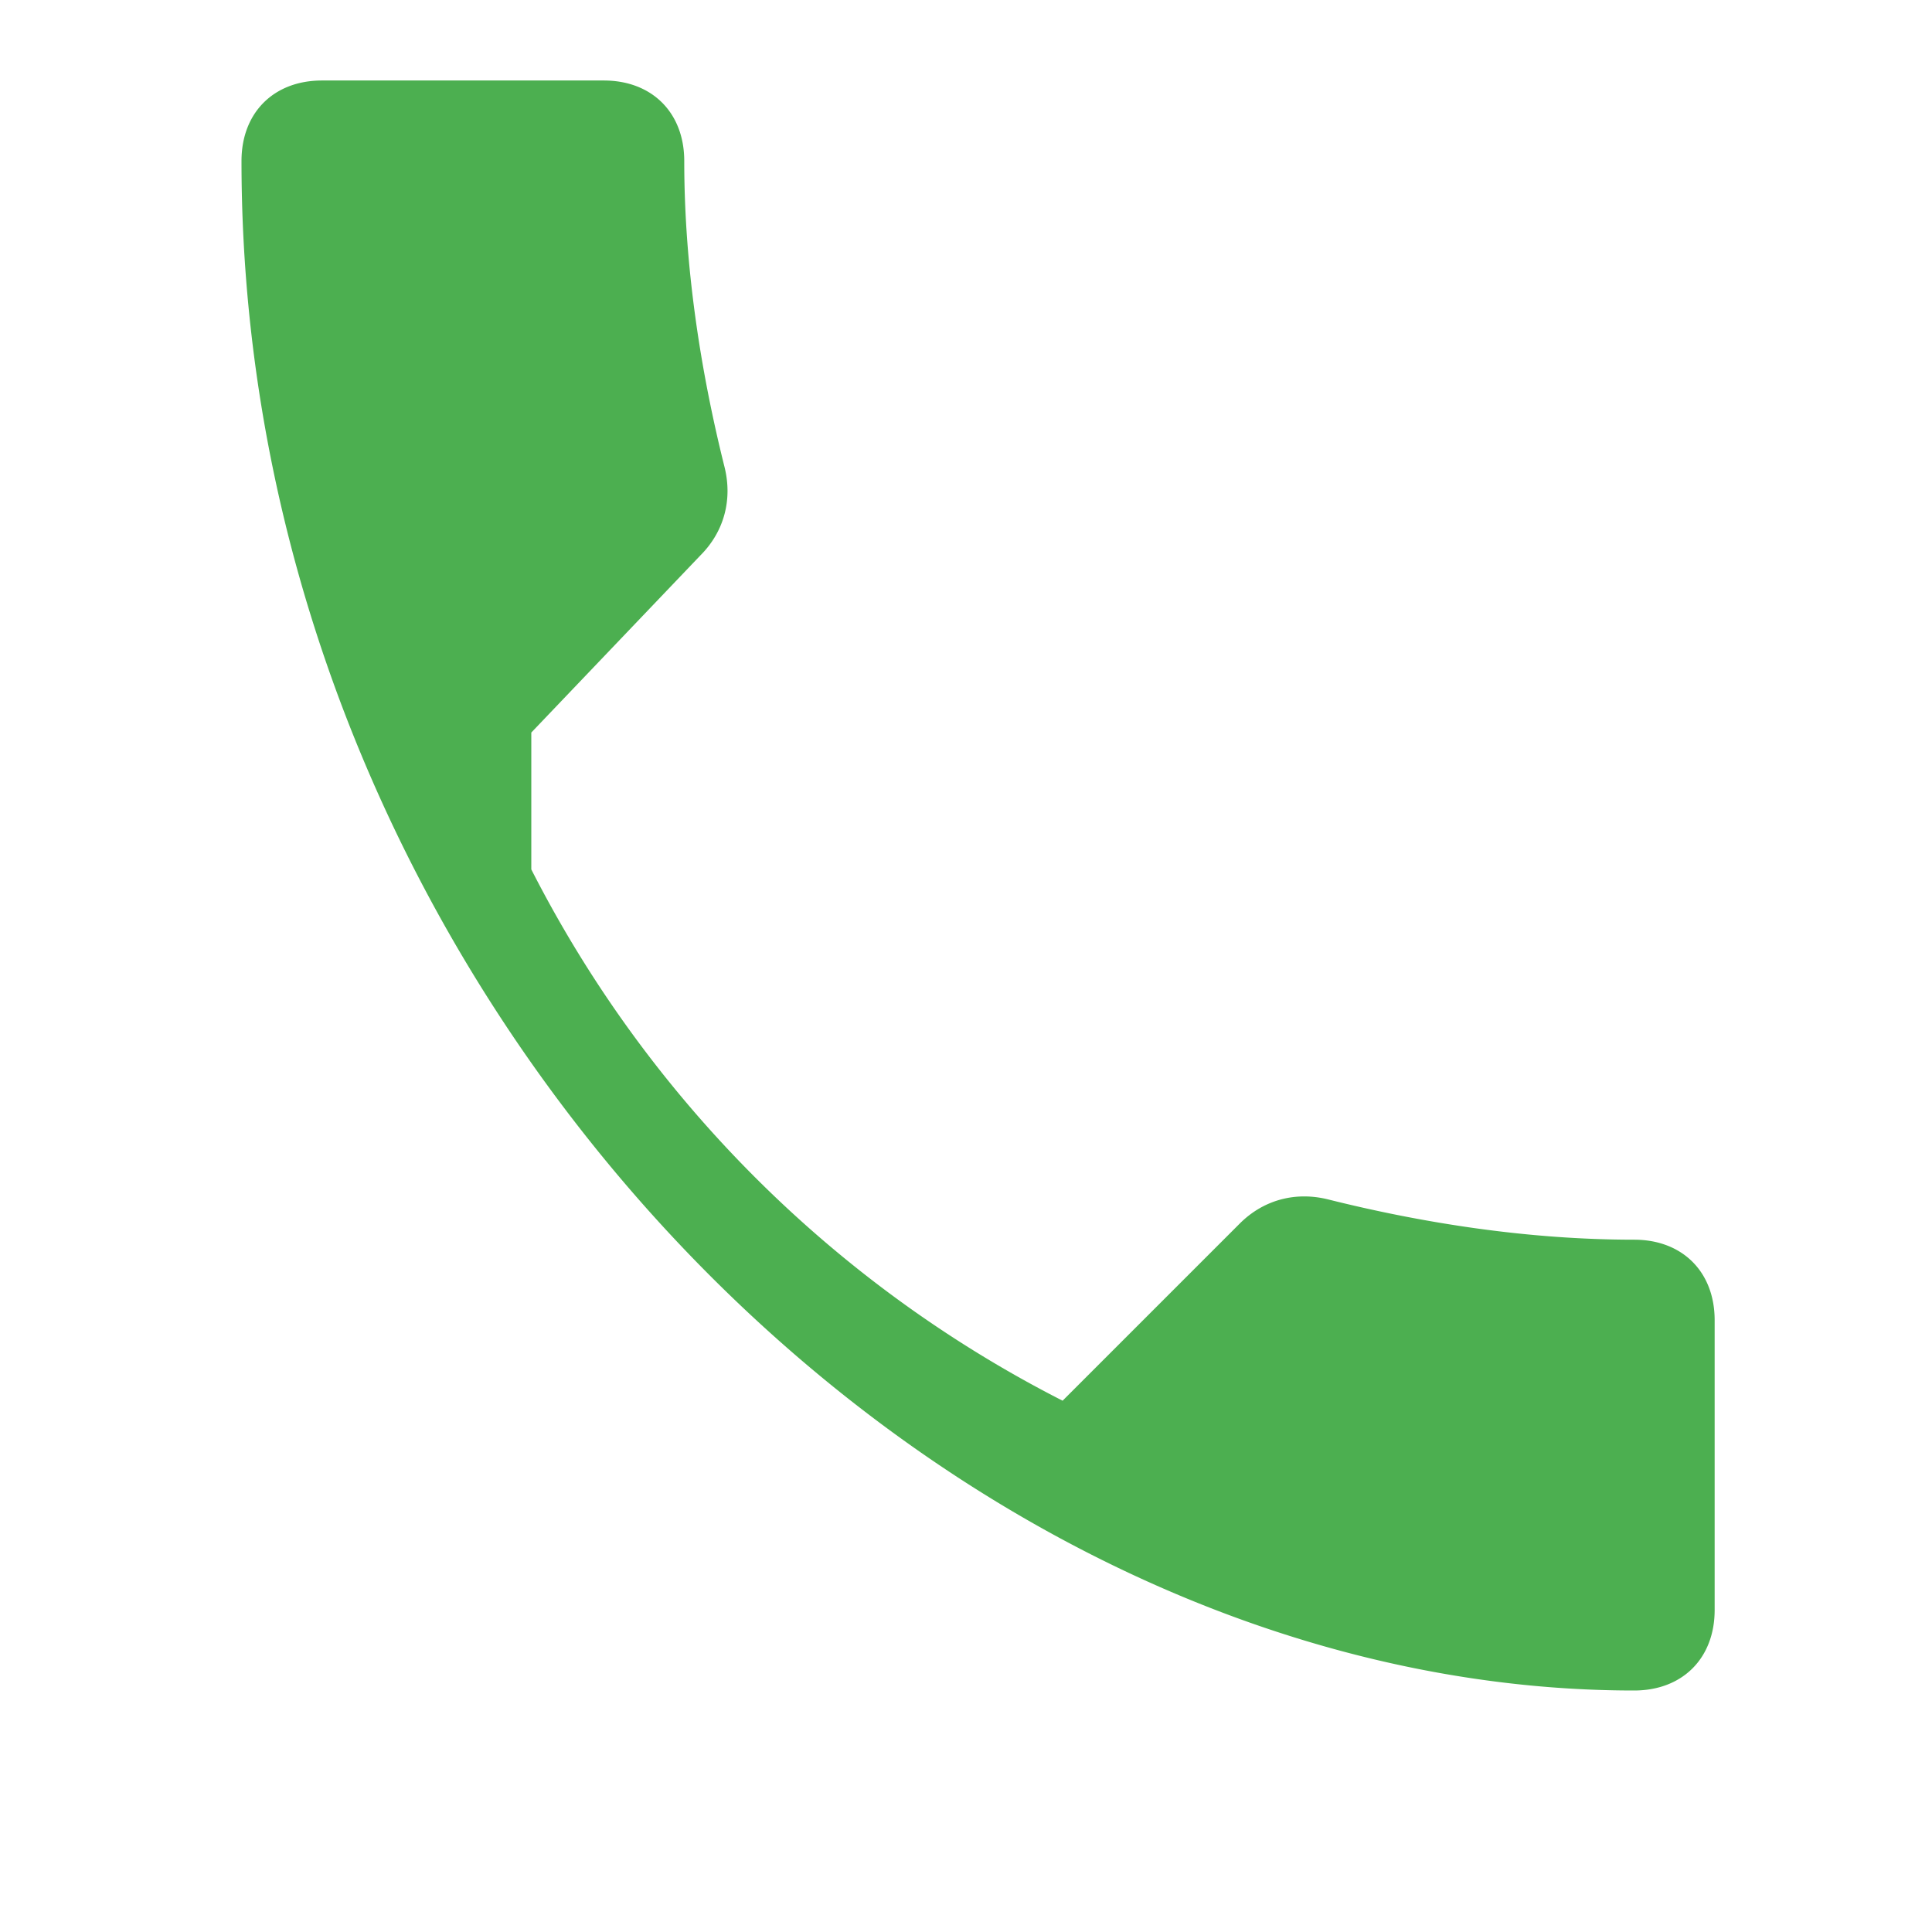
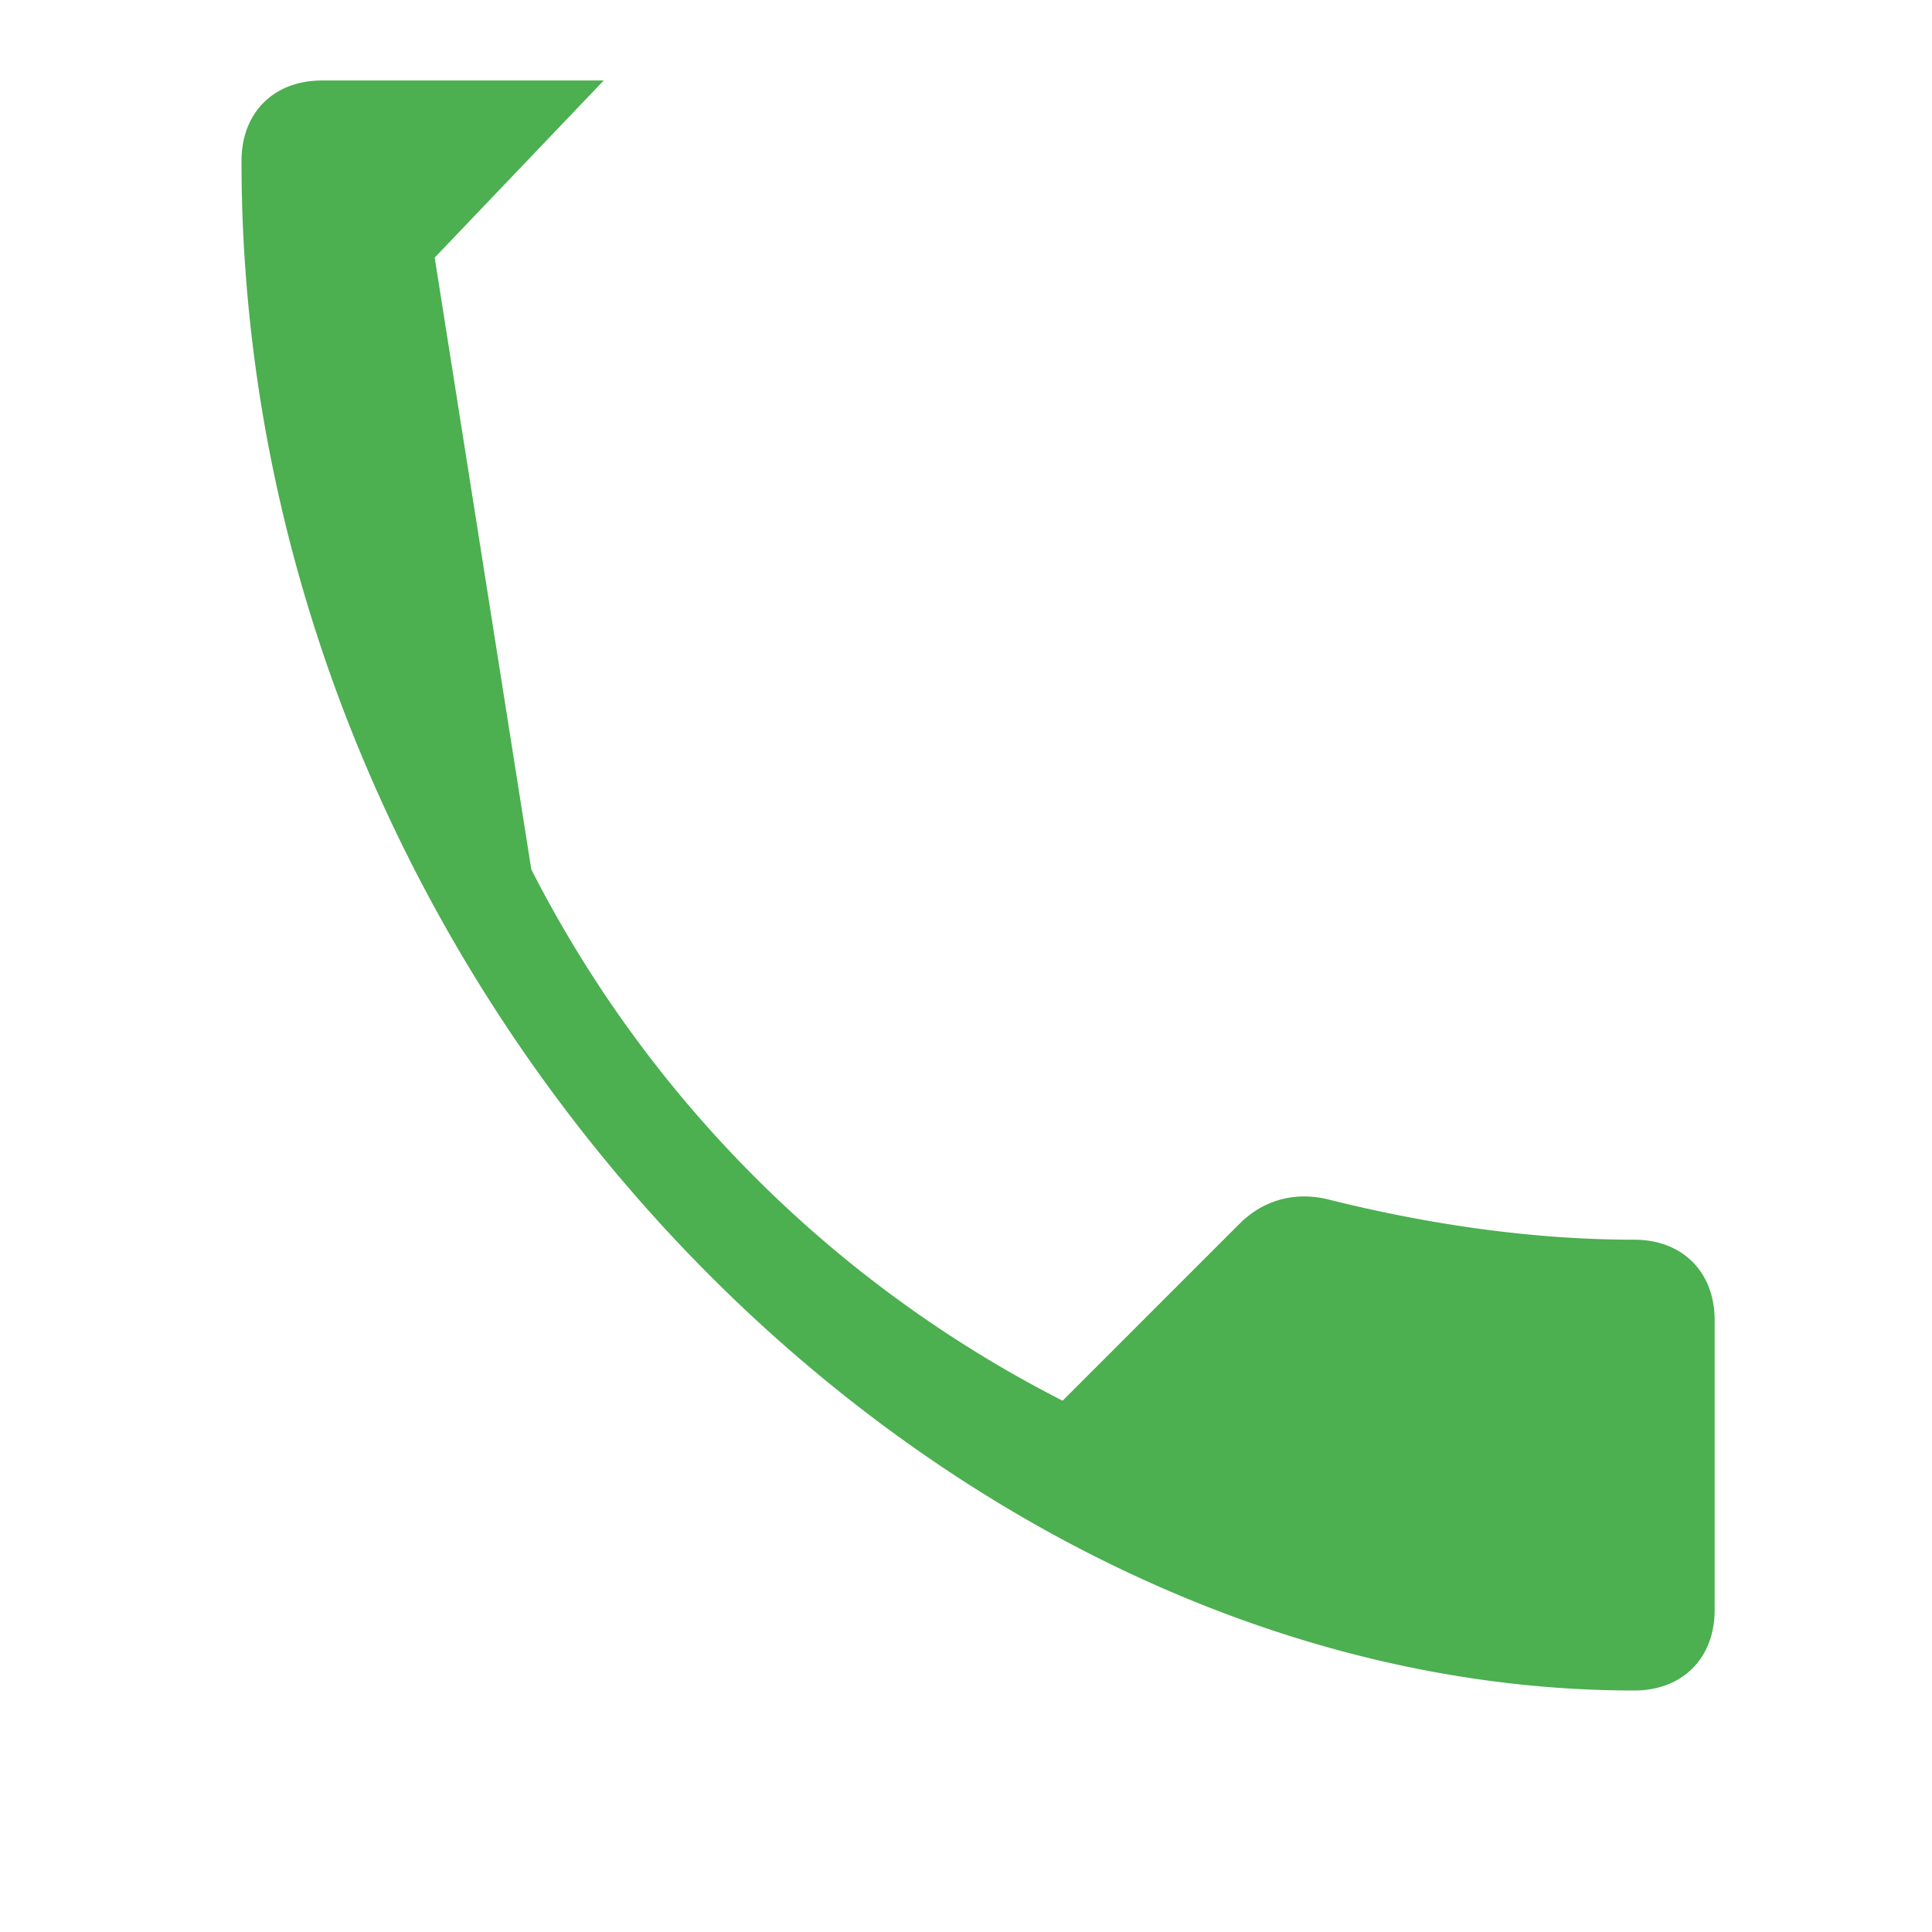
<svg xmlns="http://www.w3.org/2000/svg" width="30" height="30" fill="#4caf50" viewBox="0 0 24 24">
-   <path d="M6.6 10.8a15.1 15.1 0 006.6 6.6l2.2-2.2c.3-.3.7-.4 1.1-.3 1.2.3 2.5.5 3.8.5.6 0 1 .4 1 1V20c0 .6-.4 1-1 1C11.6 21 3 12.4 3 2c0-.6.4-1 1-1h3.5c.6 0 1 .4 1 1 0 1.3.2 2.6.5 3.8.1.4 0 .8-.3 1.1l-2.1 2.2z" />
+   <path d="M6.6 10.8a15.1 15.1 0 006.6 6.6l2.2-2.2c.3-.3.7-.4 1.1-.3 1.2.3 2.5.5 3.8.5.6 0 1 .4 1 1V20c0 .6-.4 1-1 1C11.6 21 3 12.4 3 2c0-.6.4-1 1-1h3.5l-2.1 2.2z" />
</svg>